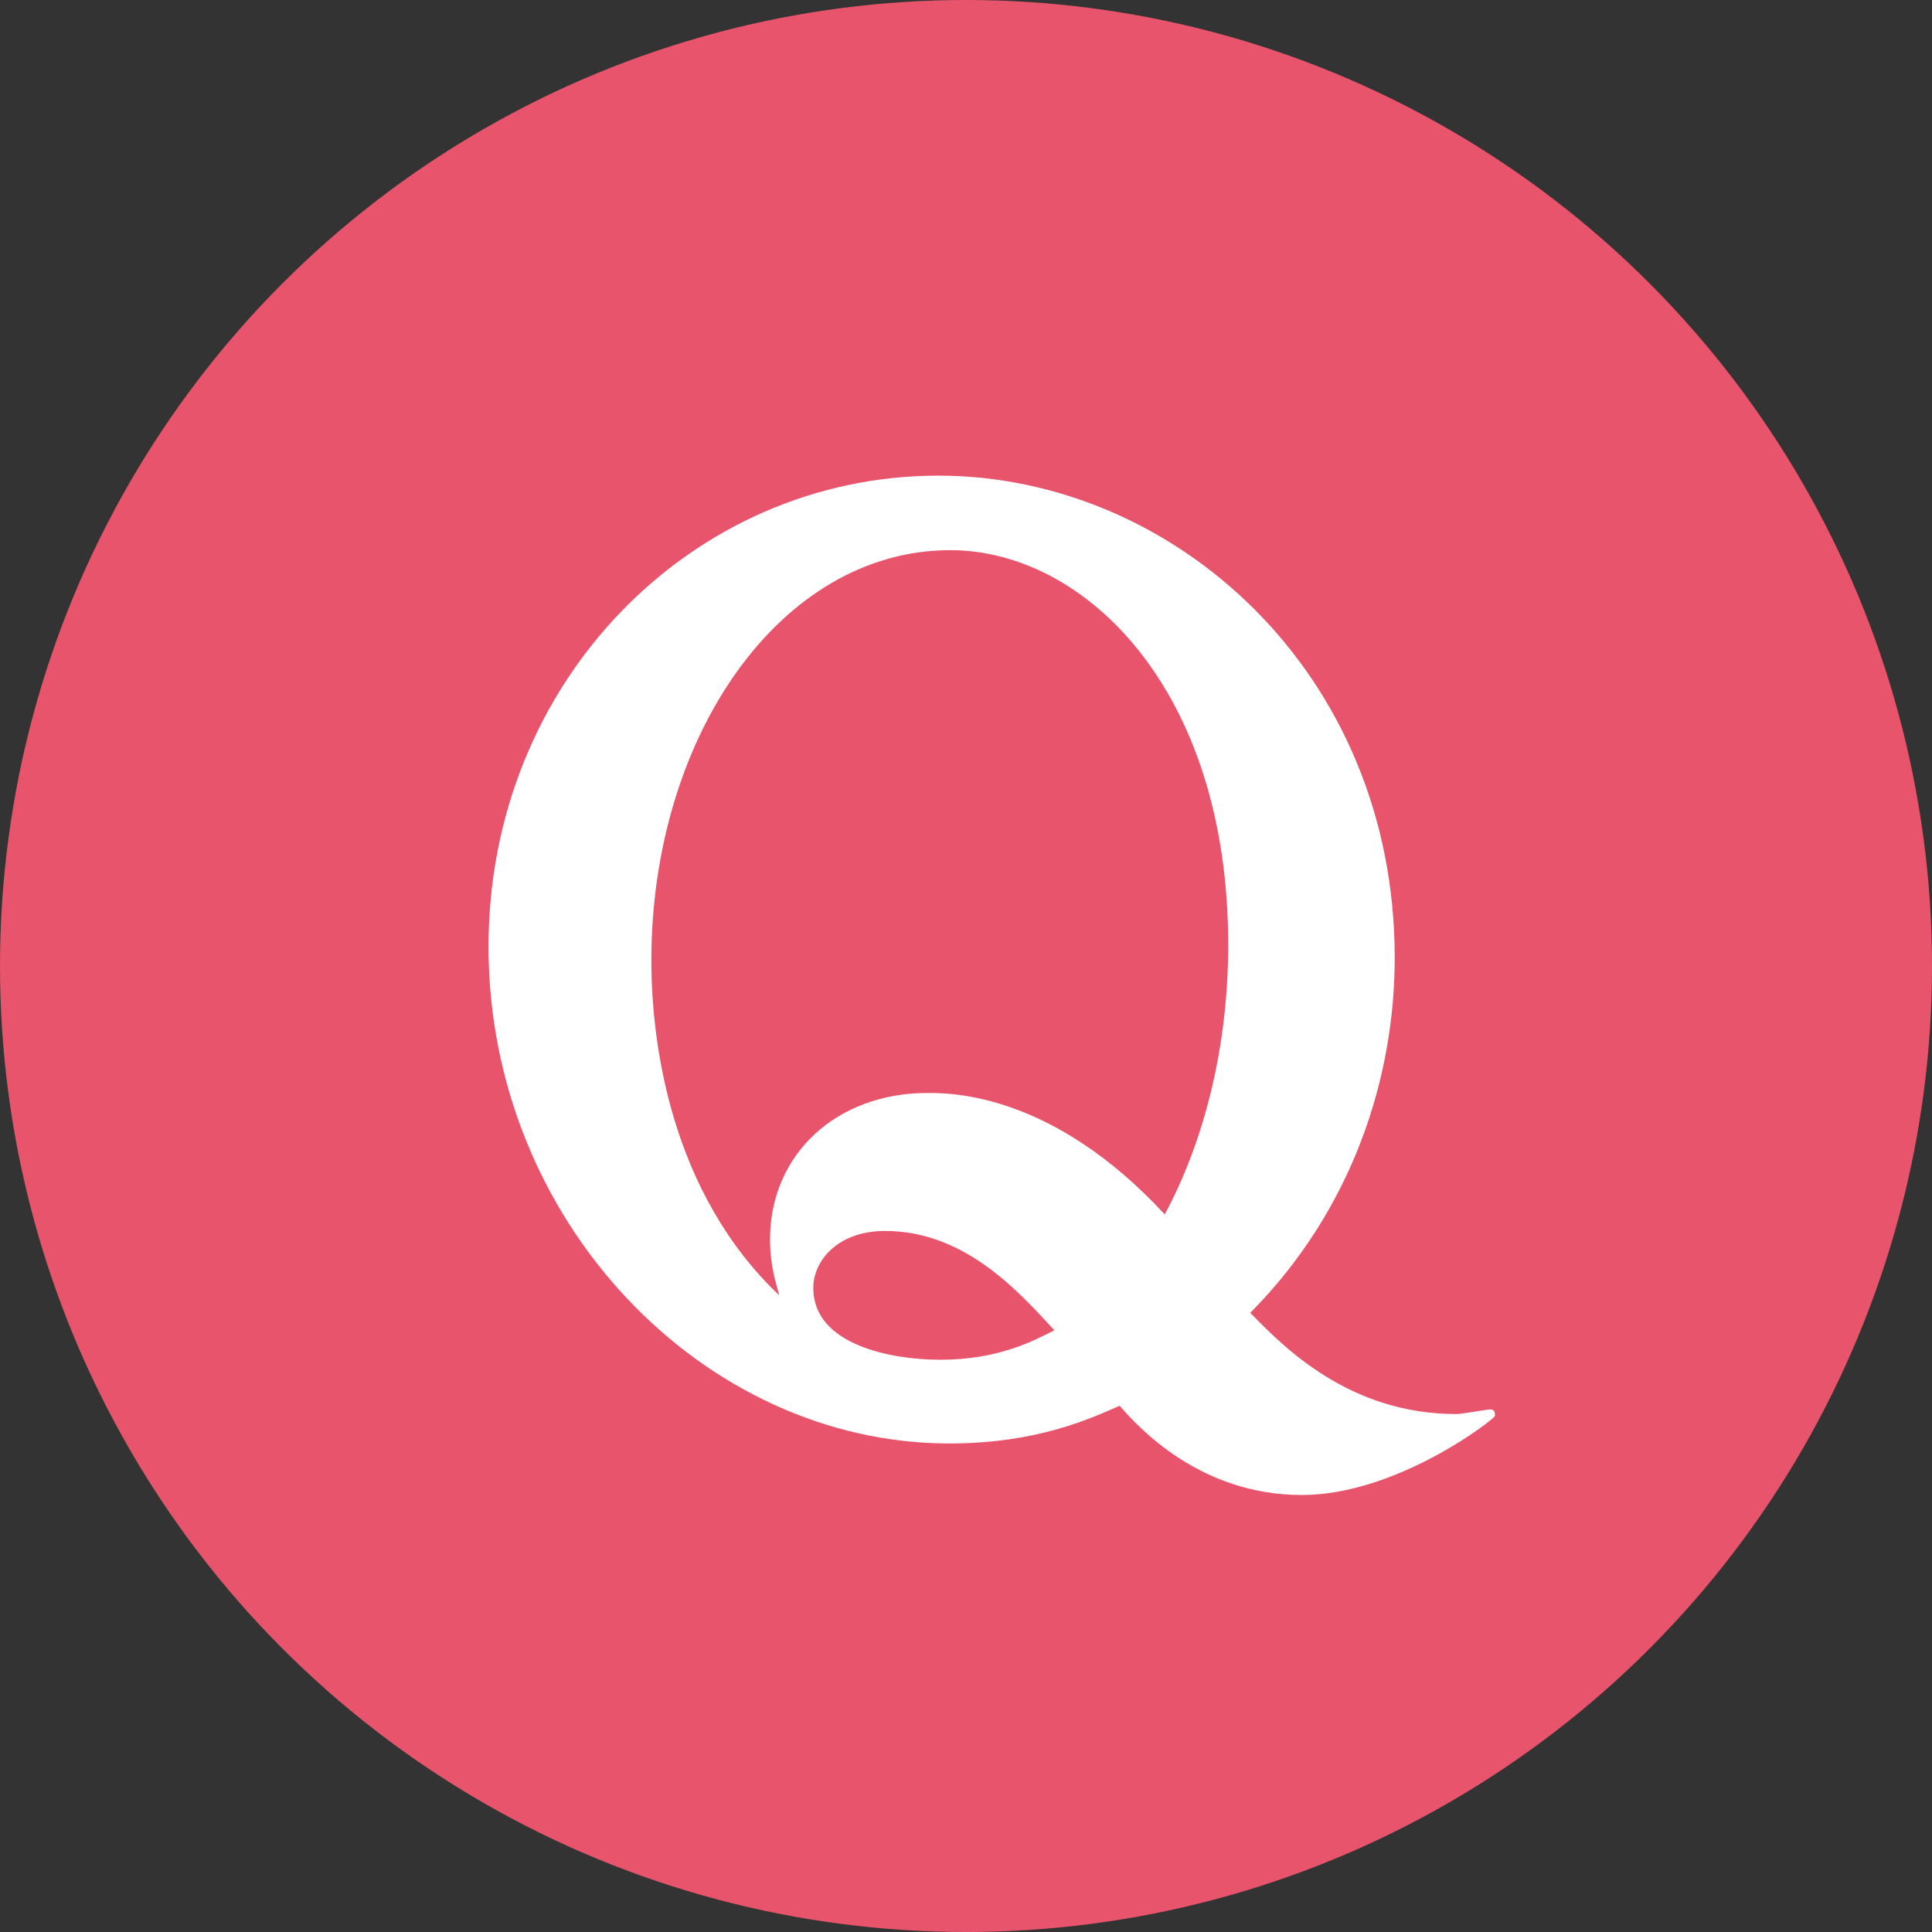
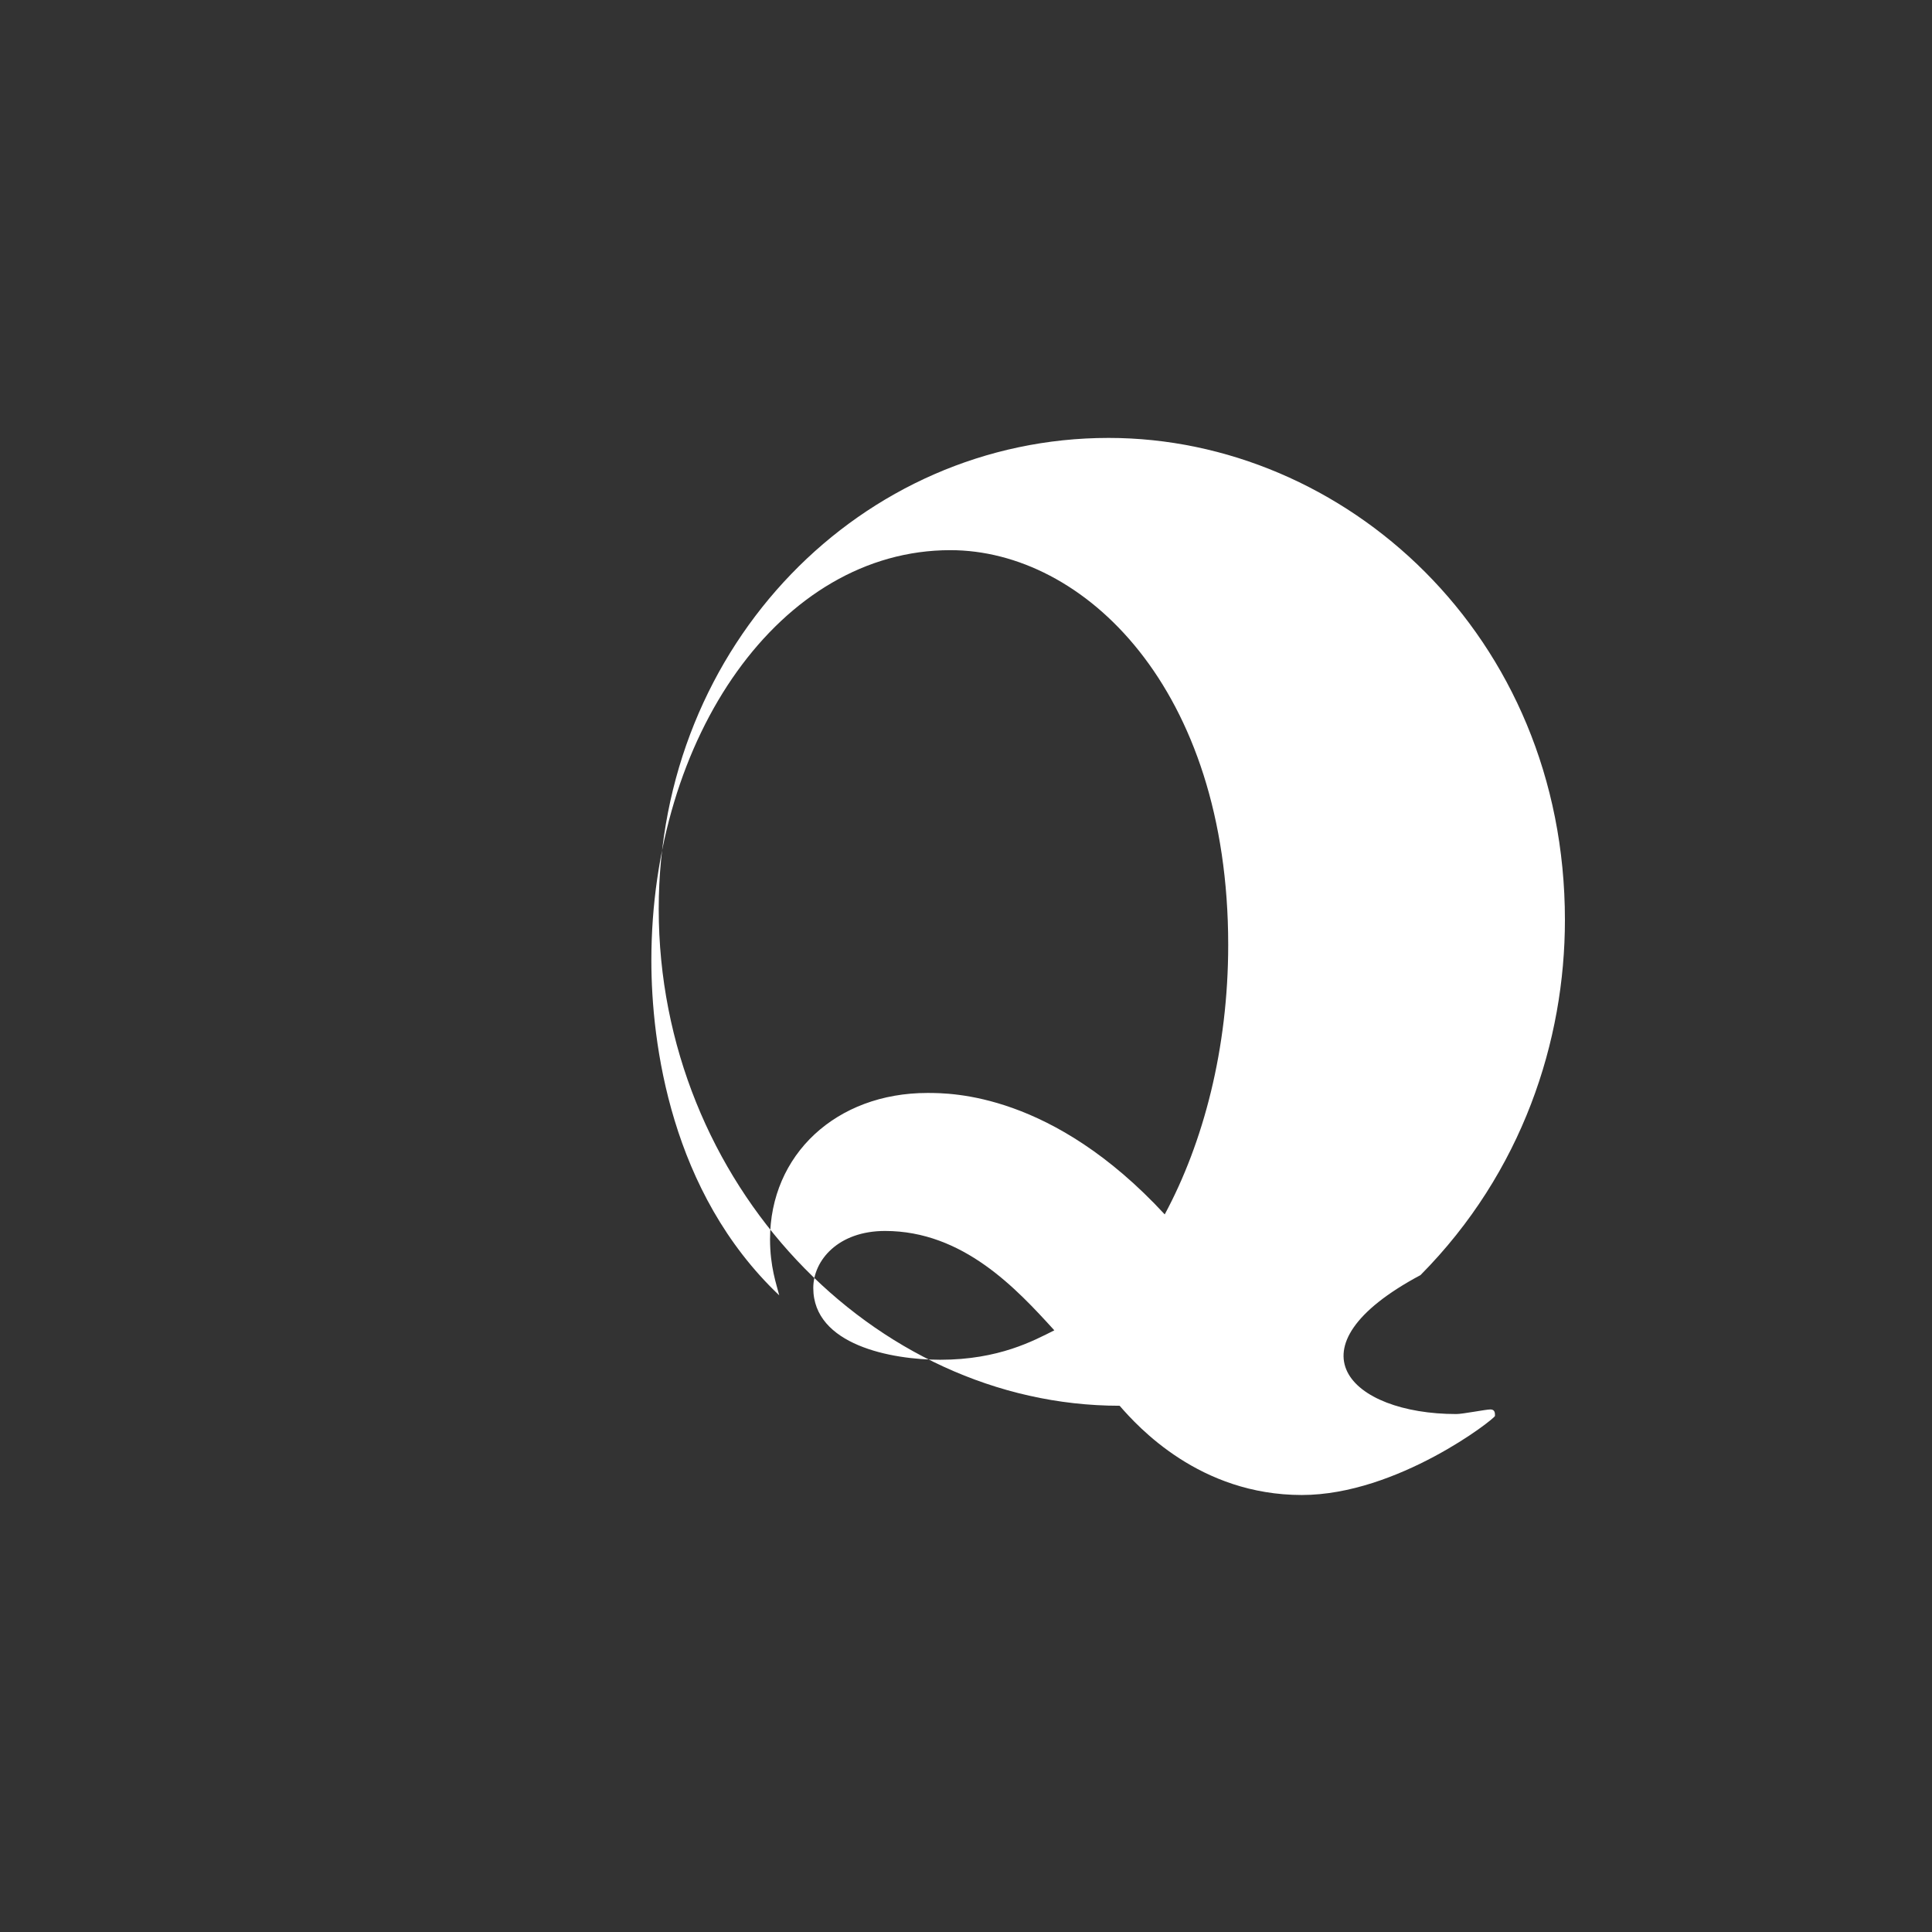
<svg xmlns="http://www.w3.org/2000/svg" version="1.1" id="レイヤー_1" x="0px" y="0px" viewBox="0 0 210 210" style="enable-background:new 0 0 210 210;" xml:space="preserve">
  <rect x="0" y="0" width="210" height="210" fill="#333333" stroke="none" />
  <style type="text/css">
	.st0{fill:#E8546B;}
	.st1{fill:#FFFFFF;}
</style>
-   <circle class="st0" cx="105" cy="105" r="105" />
  <g>
-     <path class="st1" d="M158.3,153.7c0.7,0,3.2-0.5,3.7-0.5c0.5,0,0.5,0.4,0.5,0.7s-10.6,8.6-21,8.6c-11.1,0-17.8-7.4-19.8-9.7   c-3.2,1.4-9,4.1-18.5,4.1c-26.8,0-50.1-24.2-50.1-54c0-28.8,22.1-51.2,48.9-51.2c25.6,0,49.6,21.4,49.6,52.4   c0,13.1-4.6,27.4-15.7,38.6C139.6,146.5,146.7,153.7,158.3,153.7z M83.7,134.7c0-9.2,7.2-15.9,17.1-15.9c2.6,0,13.6,0,25.8,13.2   c4.2-7.8,6.9-18,6.9-29.3c0-27.9-15.7-42.9-30.2-42.9c-18.5,0-32.5,20.3-32.5,44.6c0,9,2.1,25.2,13.9,36.4   C84.4,139.6,83.7,137.7,83.7,134.7z M96.2,133.8c-5.1,0-7.8,3.2-7.8,6.2c0,6.2,8.5,7.8,13.8,7.8c6.4,0,10.2-2.1,12.4-3.2   C110.5,140.1,104.7,133.8,96.2,133.8z" />
+     <path class="st1" d="M158.3,153.7c0.7,0,3.2-0.5,3.7-0.5c0.5,0,0.5,0.4,0.5,0.7s-10.6,8.6-21,8.6c-11.1,0-17.8-7.4-19.8-9.7   c-26.8,0-50.1-24.2-50.1-54c0-28.8,22.1-51.2,48.9-51.2c25.6,0,49.6,21.4,49.6,52.4   c0,13.1-4.6,27.4-15.7,38.6C139.6,146.5,146.7,153.7,158.3,153.7z M83.7,134.7c0-9.2,7.2-15.9,17.1-15.9c2.6,0,13.6,0,25.8,13.2   c4.2-7.8,6.9-18,6.9-29.3c0-27.9-15.7-42.9-30.2-42.9c-18.5,0-32.5,20.3-32.5,44.6c0,9,2.1,25.2,13.9,36.4   C84.4,139.6,83.7,137.7,83.7,134.7z M96.2,133.8c-5.1,0-7.8,3.2-7.8,6.2c0,6.2,8.5,7.8,13.8,7.8c6.4,0,10.2-2.1,12.4-3.2   C110.5,140.1,104.7,133.8,96.2,133.8z" />
  </g>
</svg>